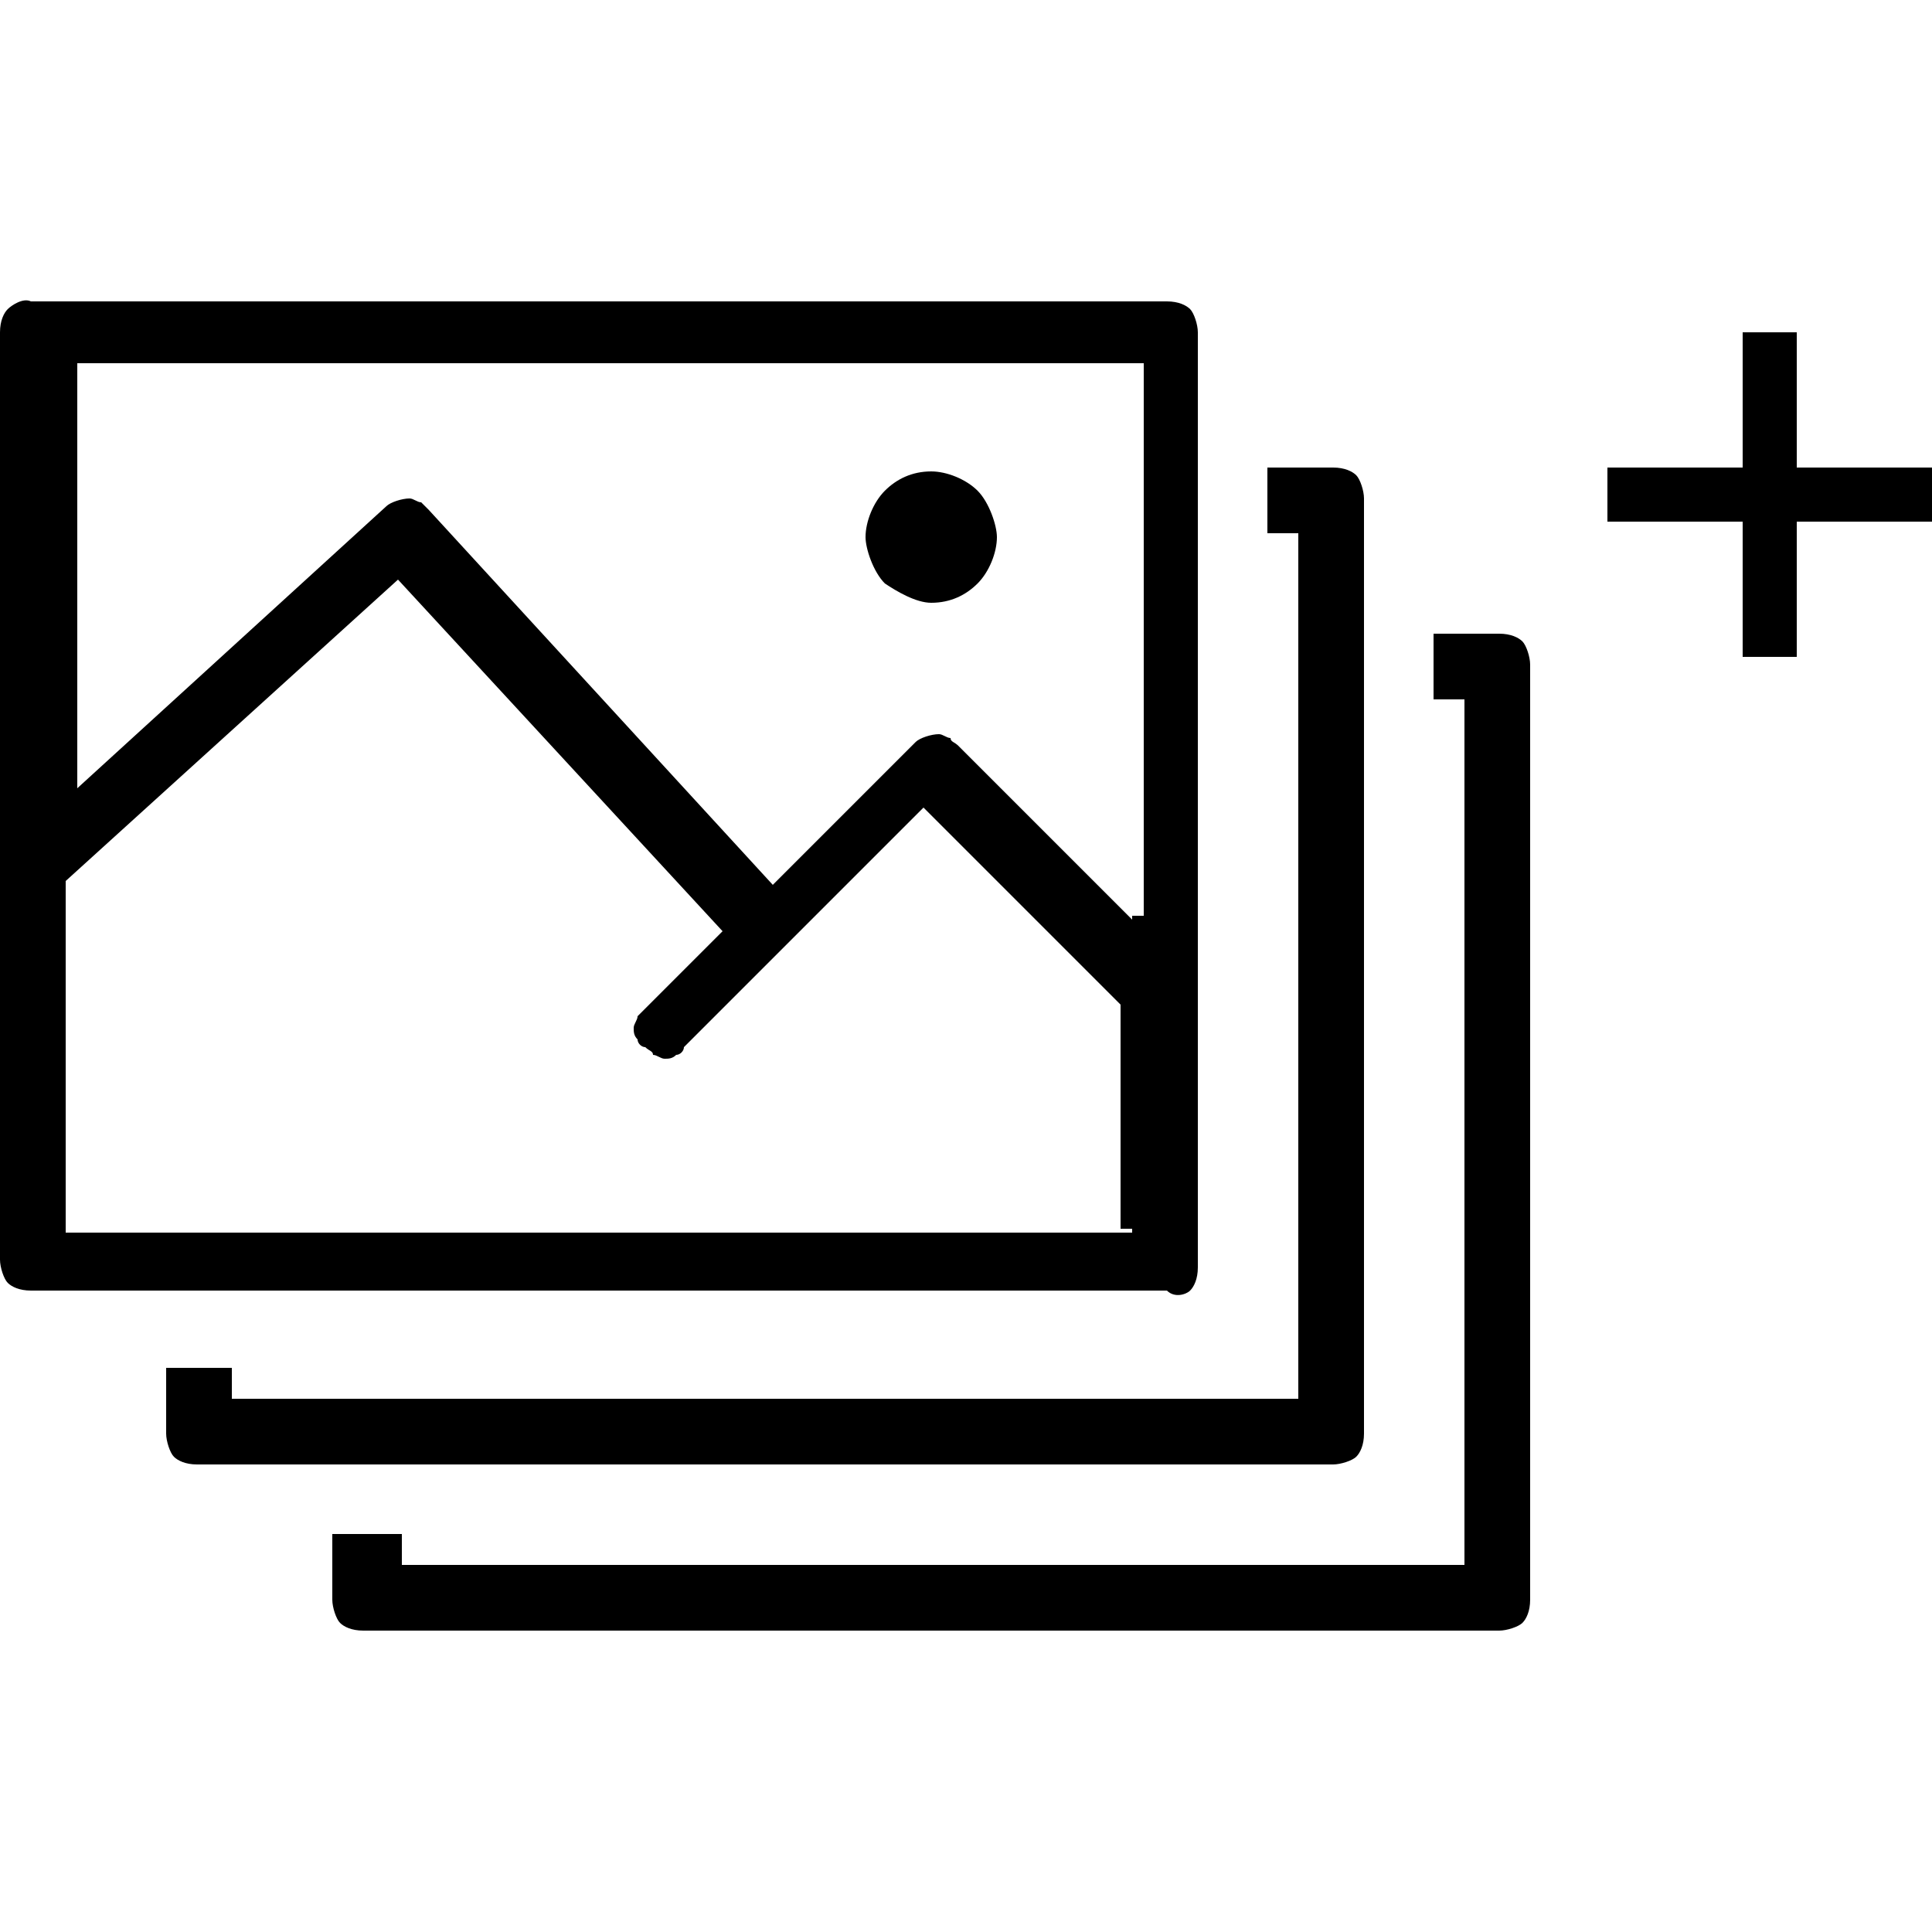
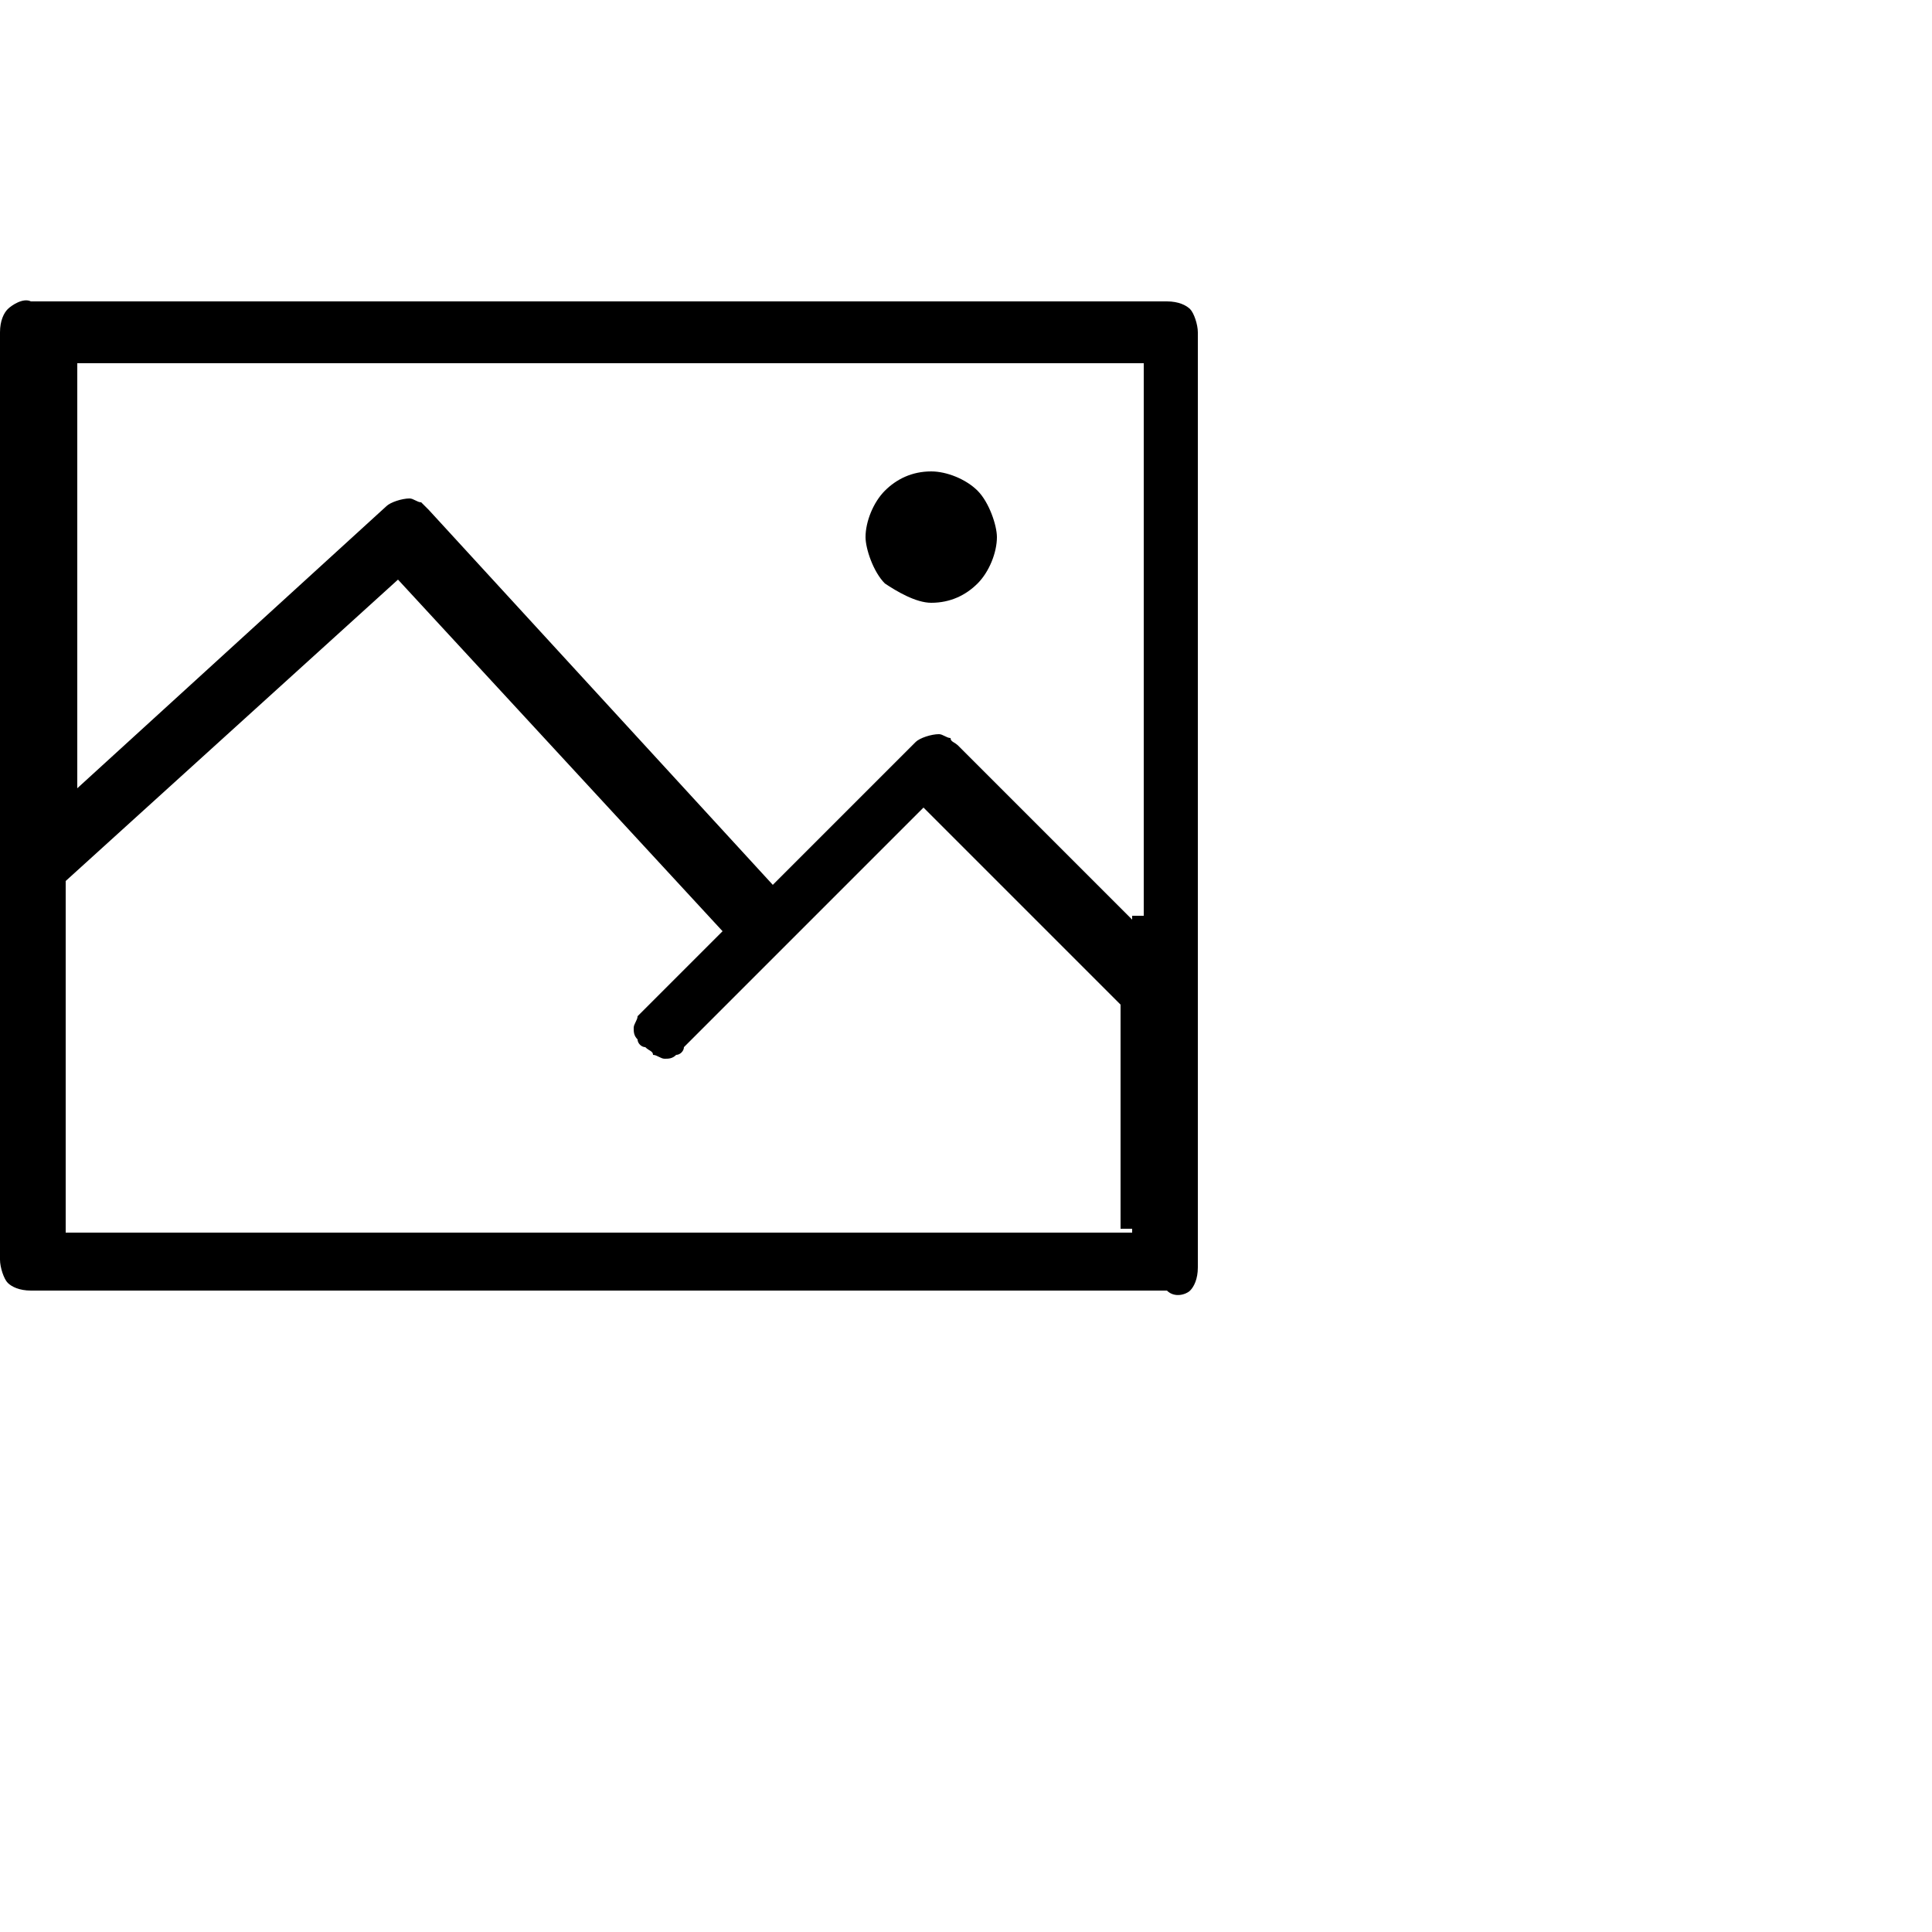
<svg xmlns="http://www.w3.org/2000/svg" version="1.1" id="Layer_1" x="0px" y="0px" viewBox="0 0 50 50" style="enable-background:new 0 0 50 50;" xml:space="preserve">
  <g id="Layer_1_00000036966914989955262220000012028226067775106212_">
    <g>
      <path d="M24.1,15.6c0.5,0,0.9-0.2,1.2-0.5c0.3-0.3,0.5-0.8,0.5-1.2c0-0.3-0.2-0.9-0.5-1.2c-0.3-0.3-0.8-0.5-1.2-0.5    c-0.5,0-0.9,0.2-1.2,0.5c-0.3,0.3-0.5,0.8-0.5,1.2c0,0.3,0.2,0.9,0.5,1.2C23.2,15.3,23.7,15.6,24.1,15.6z" />
-       <path d="M38.8,16.4h-1.7v1.7h0.8v22.4H10.4v-0.8H8.6v1.7c0,0.2,0.1,0.5,0.2,0.6c0.1,0.1,0.3,0.2,0.6,0.2h29.4    c0.2,0,0.5-0.1,0.6-0.2c0.1-0.1,0.2-0.3,0.2-0.6V17.2c0-0.2-0.1-0.5-0.2-0.6C39.3,16.5,39.1,16.4,38.8,16.4z" />
-       <path d="M35.1,37.7c0.1-0.1,0.2-0.3,0.2-0.6V12.9c0-0.2-0.1-0.5-0.2-0.6c-0.1-0.1-0.3-0.2-0.6-0.2h-1.7v1.7h0.8v22.4H6v-0.8H4.3    v1.7c0,0.2,0.1,0.5,0.2,0.6c0.1,0.1,0.3,0.2,0.6,0.2h29.4C34.7,37.9,35,37.8,35.1,37.7z" />
      <path d="M30.8,33.4c0.1-0.1,0.2-0.3,0.2-0.6V26c0-0.1,0-0.2,0-0.2V8.6c0-0.2-0.1-0.5-0.2-0.6s-0.3-0.2-0.6-0.2H0.8    C0.6,7.7,0.3,7.9,0.2,8C0.1,8.1,0,8.3,0,8.6v13.6c0,0.1,0,0.2,0,0.3v10.1c0,0.2,0.1,0.5,0.2,0.6c0.1,0.1,0.3,0.2,0.6,0.2h29.4    C30.4,33.6,30.7,33.5,30.8,33.4z M29.3,31.9H1.7v-9.1l8.6-7.8l8.4,9.1l-2,2c-0.1,0.1-0.1,0.1-0.2,0.2c0,0.1-0.1,0.2-0.1,0.3    c0,0.1,0,0.2,0.1,0.3c0,0.1,0.1,0.2,0.2,0.2c0.1,0.1,0.2,0.1,0.2,0.2c0.1,0,0.2,0.1,0.3,0.1c0.1,0,0.2,0,0.3-0.1    c0.1,0,0.2-0.1,0.2-0.2l2.4-2.4c0.1-0.1,0.2-0.2,0.3-0.3l3.5-3.5l5.1,5.1v5.8H29.3z M29.3,23.8l-4.5-4.5c-0.1-0.1-0.2-0.1-0.2-0.2    c-0.1,0-0.2-0.1-0.3-0.1c-0.2,0-0.5,0.1-0.6,0.2l-3.7,3.7l-8.9-9.7c-0.1-0.1-0.1-0.1-0.2-0.2c-0.1,0-0.2-0.1-0.3-0.1    c-0.2,0-0.5,0.1-0.6,0.2l-8,7.3v-11h27.6v14.3H29.3z" />
-       <polygon points="46.5,12.1 46.5,8.6 45.1,8.6 45.1,12.1 41.6,12.1 41.6,13.5 45.1,13.5 45.1,17 46.5,17 46.5,13.5 50,13.5     50,12.1   " />
    </g>
  </g>
</svg>